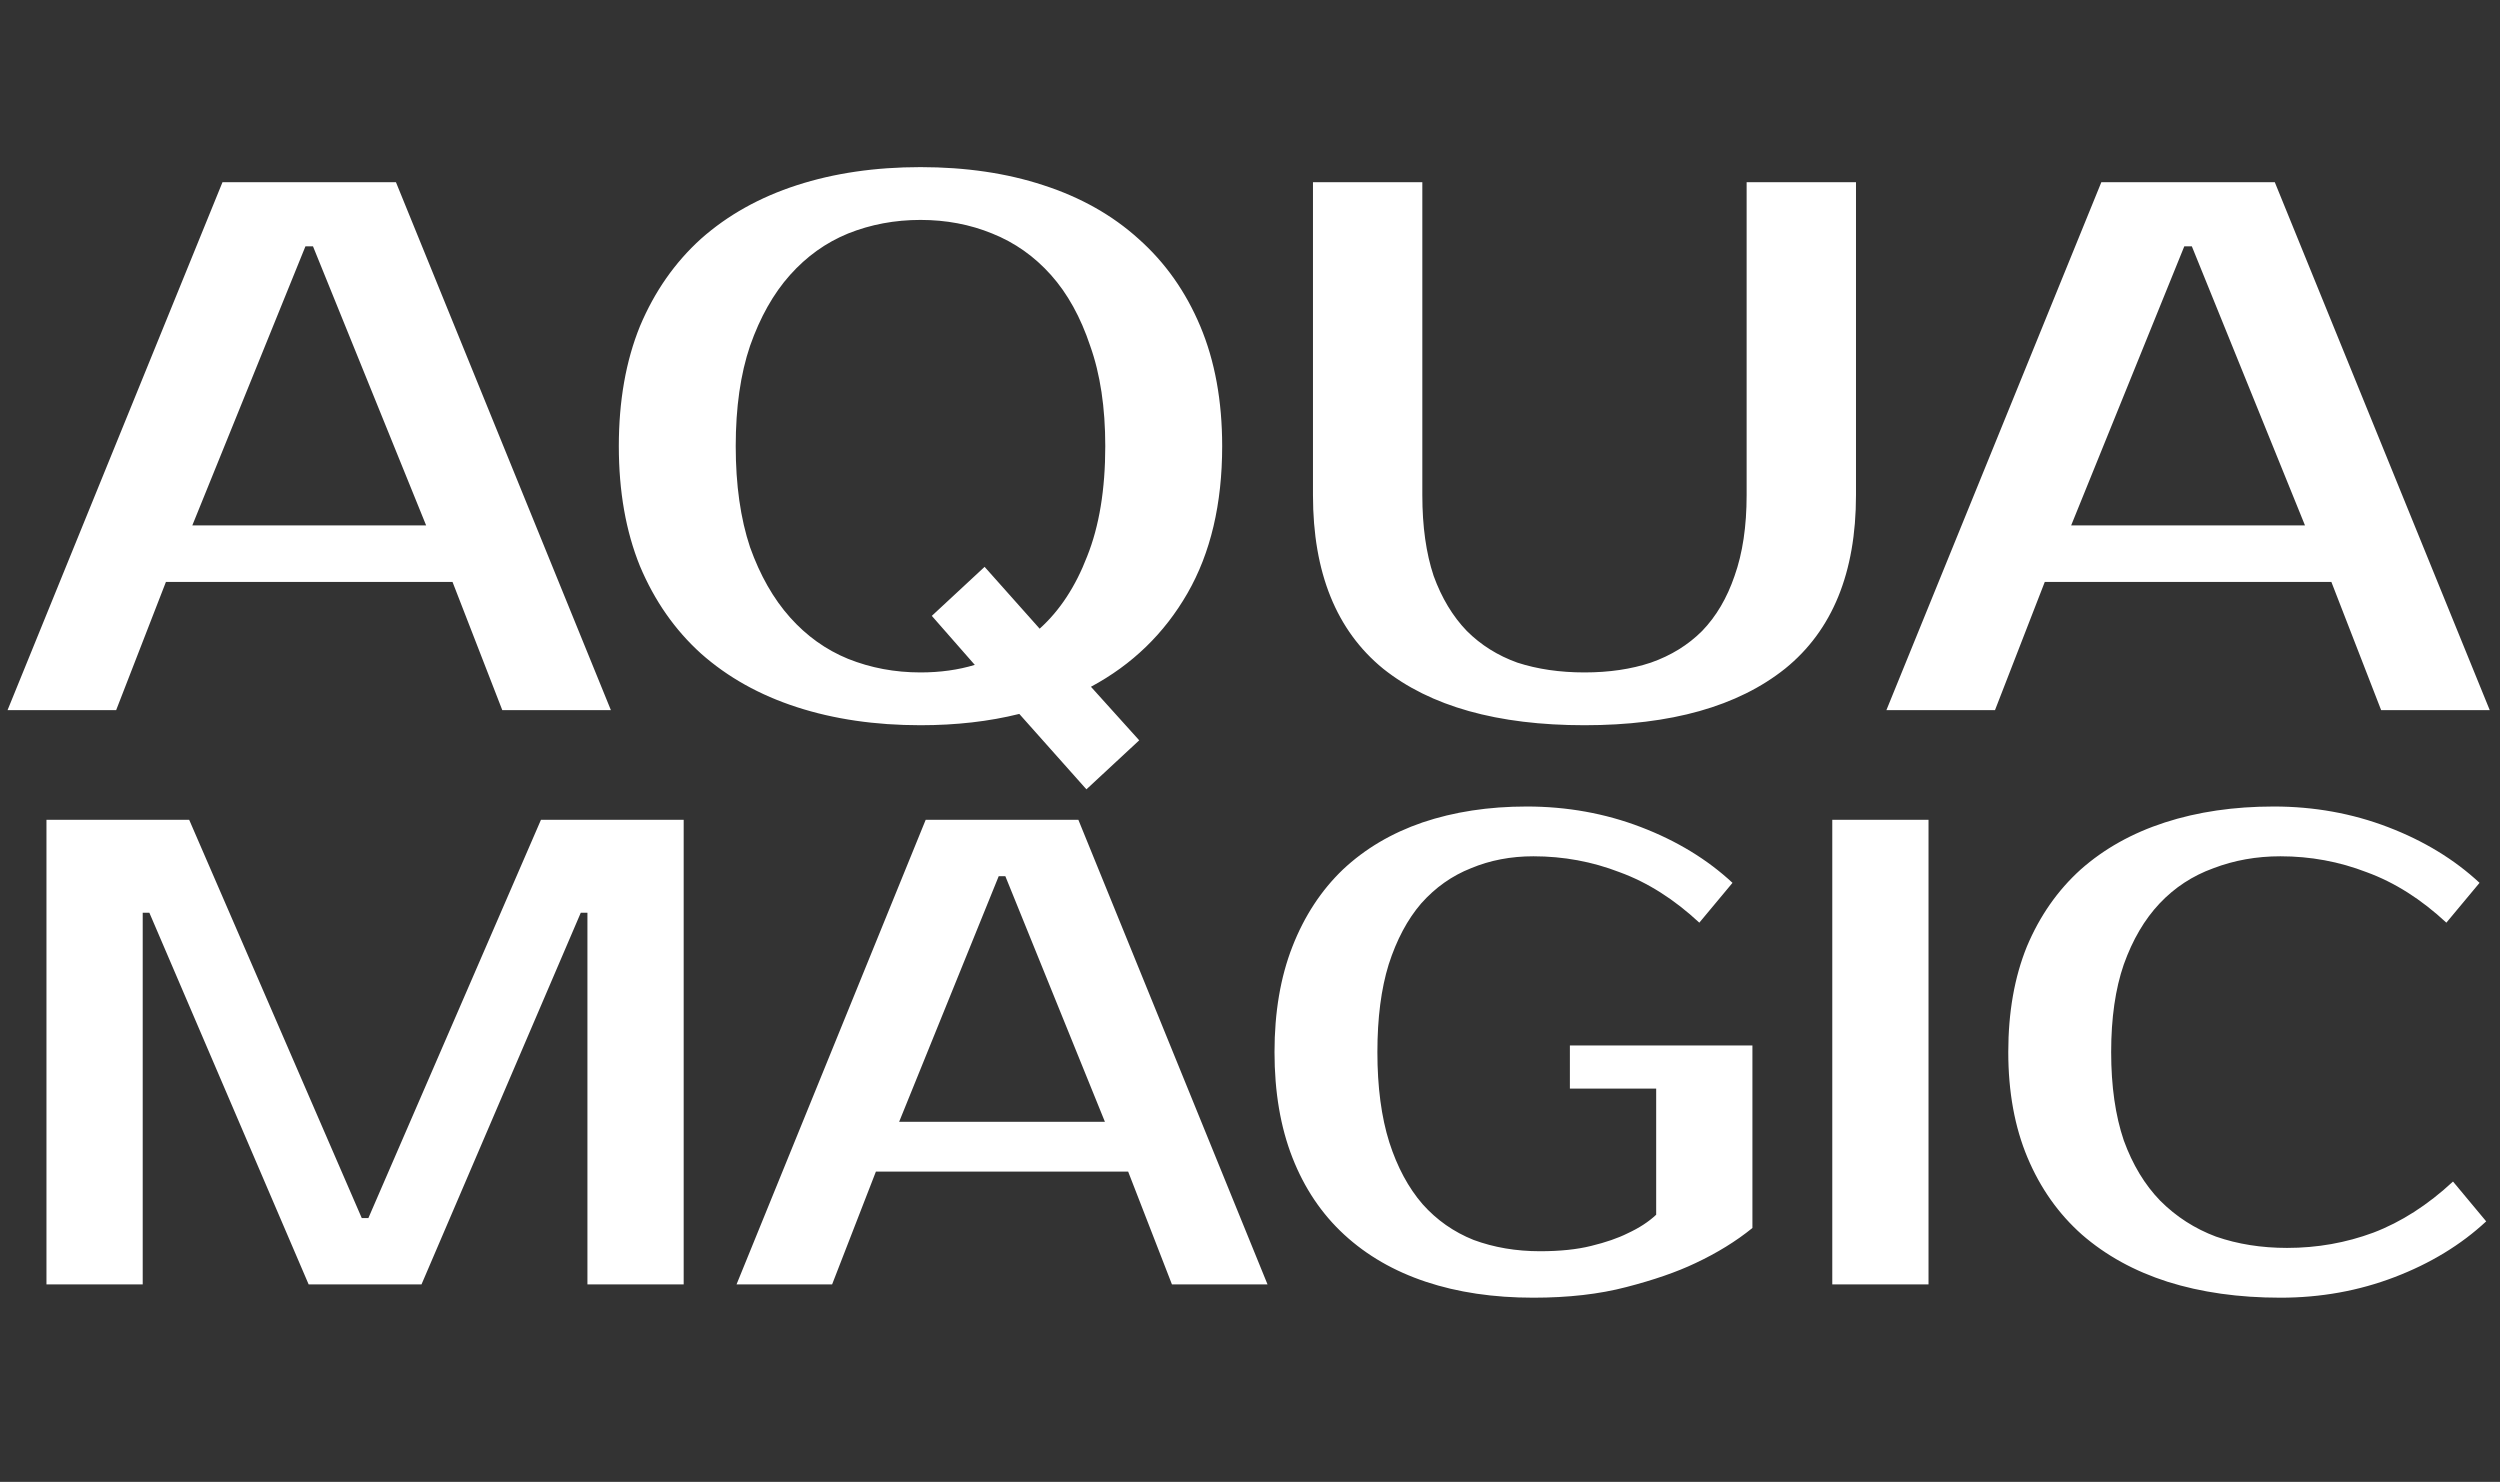
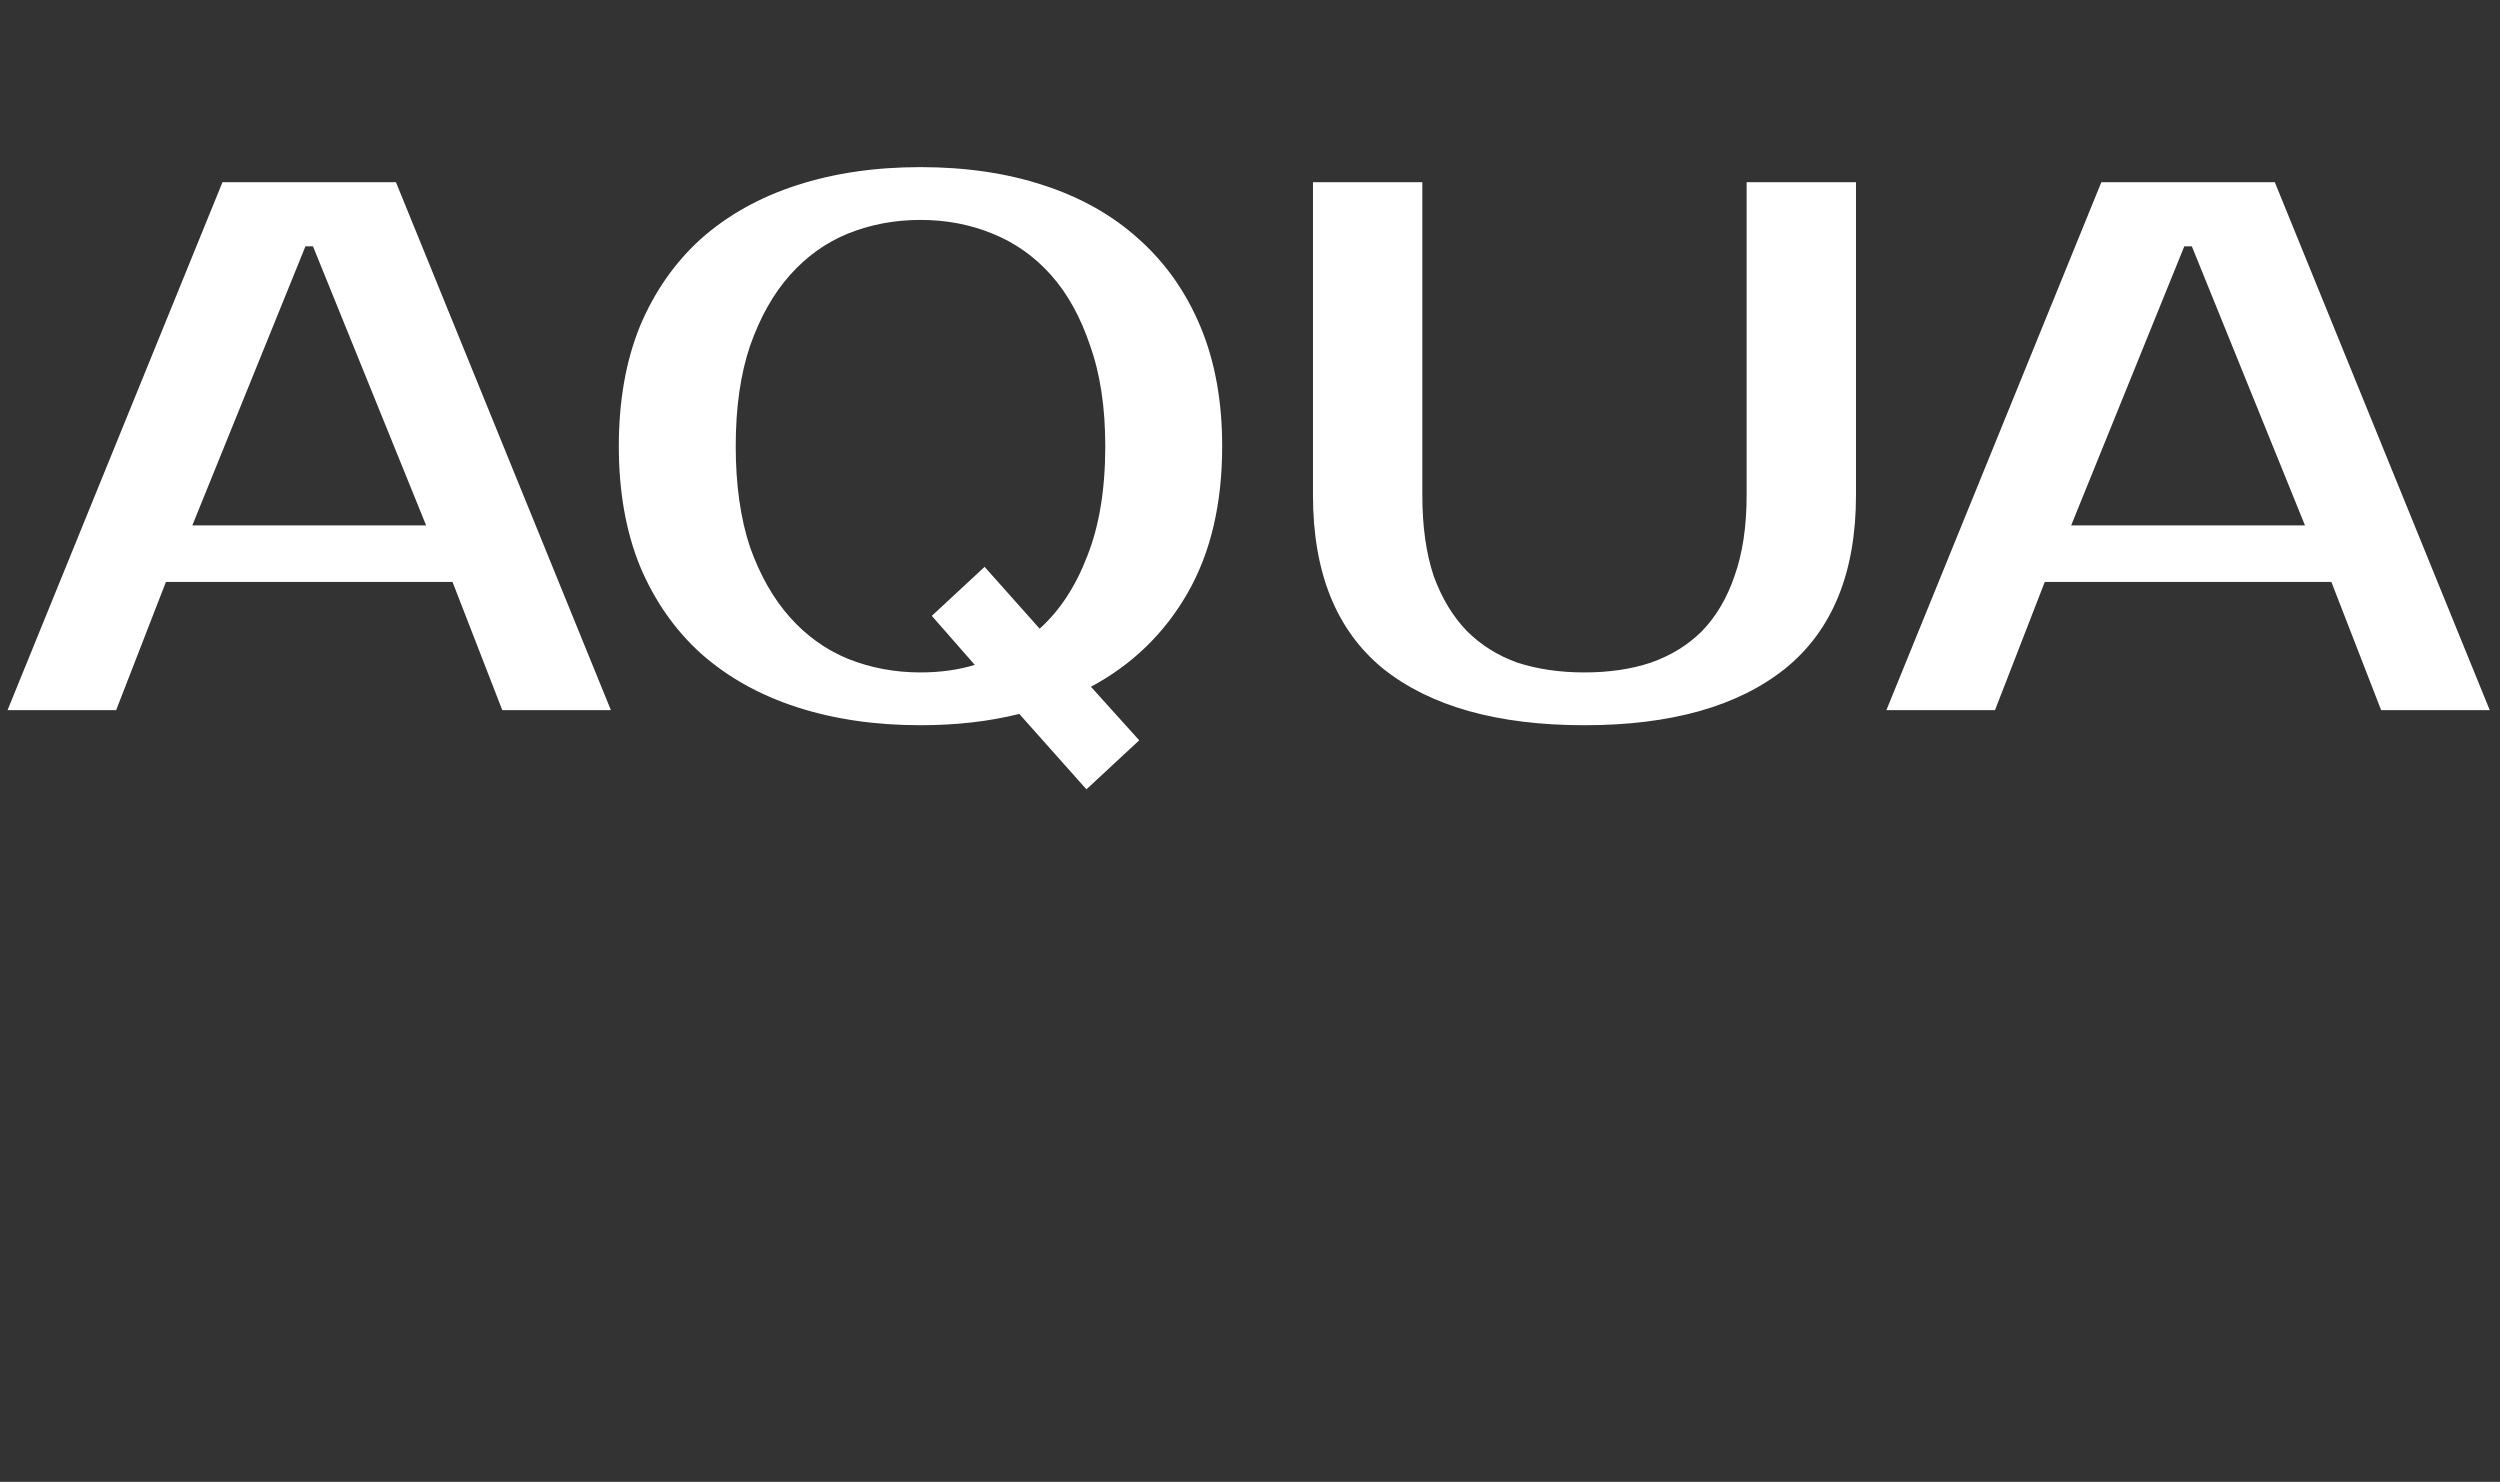
<svg xmlns="http://www.w3.org/2000/svg" width="690" height="409" viewBox="0 0 690 409" fill="none">
  <rect x="0" y="0" width="690" height="409" fill="#333333" stroke="none" />
  <path d="M53.08 145.002H117.609L86.385 67.984H84.303L53.08 145.002ZM109.282 50.29L168.607 196H138.632L124.894 160.613H45.794L32.056 196H2.082L61.406 50.29H109.282ZM254.057 46.127C266.546 46.127 277.856 47.792 287.987 51.123C298.256 54.453 306.998 59.38 314.214 65.902C321.569 72.424 327.259 80.473 331.283 90.048C335.308 99.623 337.32 110.656 337.32 123.145C337.32 139.104 334.128 152.634 327.744 163.736C321.361 174.837 312.48 183.441 301.1 189.547L314.422 204.326L299.851 217.856L281.326 197.041C272.999 199.122 263.91 200.163 254.057 200.163C241.568 200.163 230.188 198.498 219.919 195.167C209.65 191.837 200.838 186.91 193.483 180.388C186.267 173.866 180.647 165.817 176.623 156.242C172.737 146.667 170.794 135.635 170.794 123.145C170.794 110.656 172.737 99.623 176.623 90.048C180.647 80.473 186.267 72.424 193.483 65.902C200.838 59.38 209.65 54.453 219.919 51.123C230.188 47.792 241.568 46.127 254.057 46.127ZM254.057 60.698C246.98 60.698 240.319 61.947 234.074 64.445C227.968 66.943 222.625 70.759 218.046 75.894C213.466 81.028 209.789 87.55 207.014 95.46C204.377 103.231 203.059 112.46 203.059 123.145C203.059 133.831 204.377 143.128 207.014 151.038C209.789 158.809 213.466 165.262 218.046 170.397C222.625 175.531 227.968 179.347 234.074 181.845C240.319 184.343 246.98 185.592 254.057 185.592C259.469 185.592 264.465 184.898 269.044 183.511L257.179 169.98L271.75 156.45L286.946 173.519C292.497 168.523 296.868 161.862 300.06 153.536C303.39 145.21 305.055 135.079 305.055 123.145C305.055 112.46 303.668 103.231 300.892 95.46C298.256 87.55 294.648 81.028 290.068 75.894C285.489 70.759 280.077 66.943 273.832 64.445C267.726 61.947 261.134 60.698 254.057 60.698ZM437.316 185.592C444.116 185.592 450.222 184.69 455.634 182.886C461.185 180.943 465.903 178.029 469.789 174.144C473.674 170.119 476.658 165.054 478.739 158.948C480.96 152.703 482.07 145.279 482.07 136.675V50.29H512.253V136.675C512.253 158.046 505.73 174.005 492.686 184.551C479.641 194.959 461.185 200.163 437.316 200.163C413.309 200.163 394.783 194.959 381.738 184.551C368.833 174.005 362.38 158.046 362.38 136.675V50.29H392.563V136.675C392.563 145.279 393.603 152.703 395.685 158.948C397.905 165.054 400.958 170.119 404.844 174.144C408.729 178.029 413.378 180.943 418.79 182.886C424.341 184.69 430.516 185.592 437.316 185.592ZM571.642 145.002H636.171L604.948 67.984H602.866L571.642 145.002ZM627.845 50.29L687.17 196H657.195L643.457 160.613H564.357L550.619 196H520.644L579.969 50.29H627.845Z" fill="white" />
-   <path d="M99.844 336.18H101.676L149.307 226.261H188.695V354.5H162.131V251.908H160.299L116.332 354.5H85.188L41.22 251.908H39.388V354.5H12.824V226.261H52.212L99.844 336.18ZM248.163 309.616H304.955L277.475 241.832H275.643L248.163 309.616ZM297.627 226.261L349.839 354.5H323.458L311.367 323.356H241.751L229.66 354.5H203.28L255.491 226.261H297.627ZM421.38 222.597C432.494 222.597 442.997 224.49 452.89 228.276C462.783 232.062 471.21 237.191 478.171 243.664L469.012 254.656C462.05 248.183 454.722 243.542 447.028 240.733C439.455 237.802 431.517 236.336 423.212 236.336C416.983 236.336 411.243 237.436 405.991 239.634C400.739 241.71 396.159 244.947 392.251 249.344C388.465 253.74 385.473 259.359 383.274 266.198C381.198 272.915 380.16 280.976 380.16 290.38C380.16 300.029 381.259 308.334 383.457 315.295C385.656 322.135 388.709 327.814 392.617 332.333C396.526 336.73 401.228 340.027 406.724 342.226C412.342 344.302 418.449 345.34 425.044 345.34C430.54 345.34 435.242 344.852 439.15 343.874C443.18 342.897 446.539 341.737 449.226 340.394C452.401 338.928 455.027 337.218 457.104 335.264V300.456H433.288V288.548H483.667V338.928C479.149 342.592 473.897 345.829 467.912 348.638C462.783 351.08 456.432 353.279 448.86 355.233C441.41 357.187 432.86 358.164 423.212 358.164C412.22 358.164 402.327 356.698 393.533 353.767C384.74 350.836 377.229 346.5 371 340.76C364.771 335.02 360.008 327.936 356.71 319.509C353.413 311.082 351.764 301.372 351.764 290.38C351.764 279.388 353.413 269.679 356.71 261.252C360.008 252.824 364.649 245.741 370.634 240C376.74 234.26 384.068 229.925 392.617 226.993C401.289 224.062 410.876 222.597 421.38 222.597ZM532.273 354.5H505.709V226.261H532.273V354.5ZM631.229 344.424C639.534 344.424 647.472 343.02 655.045 340.21C662.739 337.279 670.067 332.577 677.029 326.104L686.188 337.096C679.227 343.569 670.8 348.699 660.907 352.485C651.014 356.271 640.511 358.164 629.397 358.164C617.916 358.164 607.535 356.698 598.253 353.767C589.093 350.836 581.215 346.5 574.62 340.76C568.147 335.02 563.14 327.936 559.598 319.509C556.056 311.082 554.285 301.372 554.285 290.38C554.285 279.388 555.995 269.679 559.415 261.252C562.956 252.824 567.903 245.741 574.254 240C580.727 234.26 588.482 229.925 597.52 226.993C606.558 224.062 616.573 222.597 627.565 222.597C638.679 222.597 649.182 224.49 659.075 228.276C668.968 232.062 677.395 237.191 684.356 243.664L675.197 254.656C668.235 248.183 660.907 243.542 653.213 240.733C645.64 237.802 637.702 236.336 629.397 236.336C622.802 236.336 616.634 237.436 610.894 239.634C605.153 241.71 600.207 244.947 596.054 249.344C591.902 253.74 588.604 259.359 586.162 266.198C583.841 272.915 582.681 280.976 582.681 290.38C582.681 299.784 583.841 307.906 586.162 314.746C588.604 321.463 591.963 327.02 596.238 331.417C600.634 335.814 605.764 339.111 611.626 341.31C617.611 343.386 624.145 344.424 631.229 344.424Z" fill="white" />
</svg>